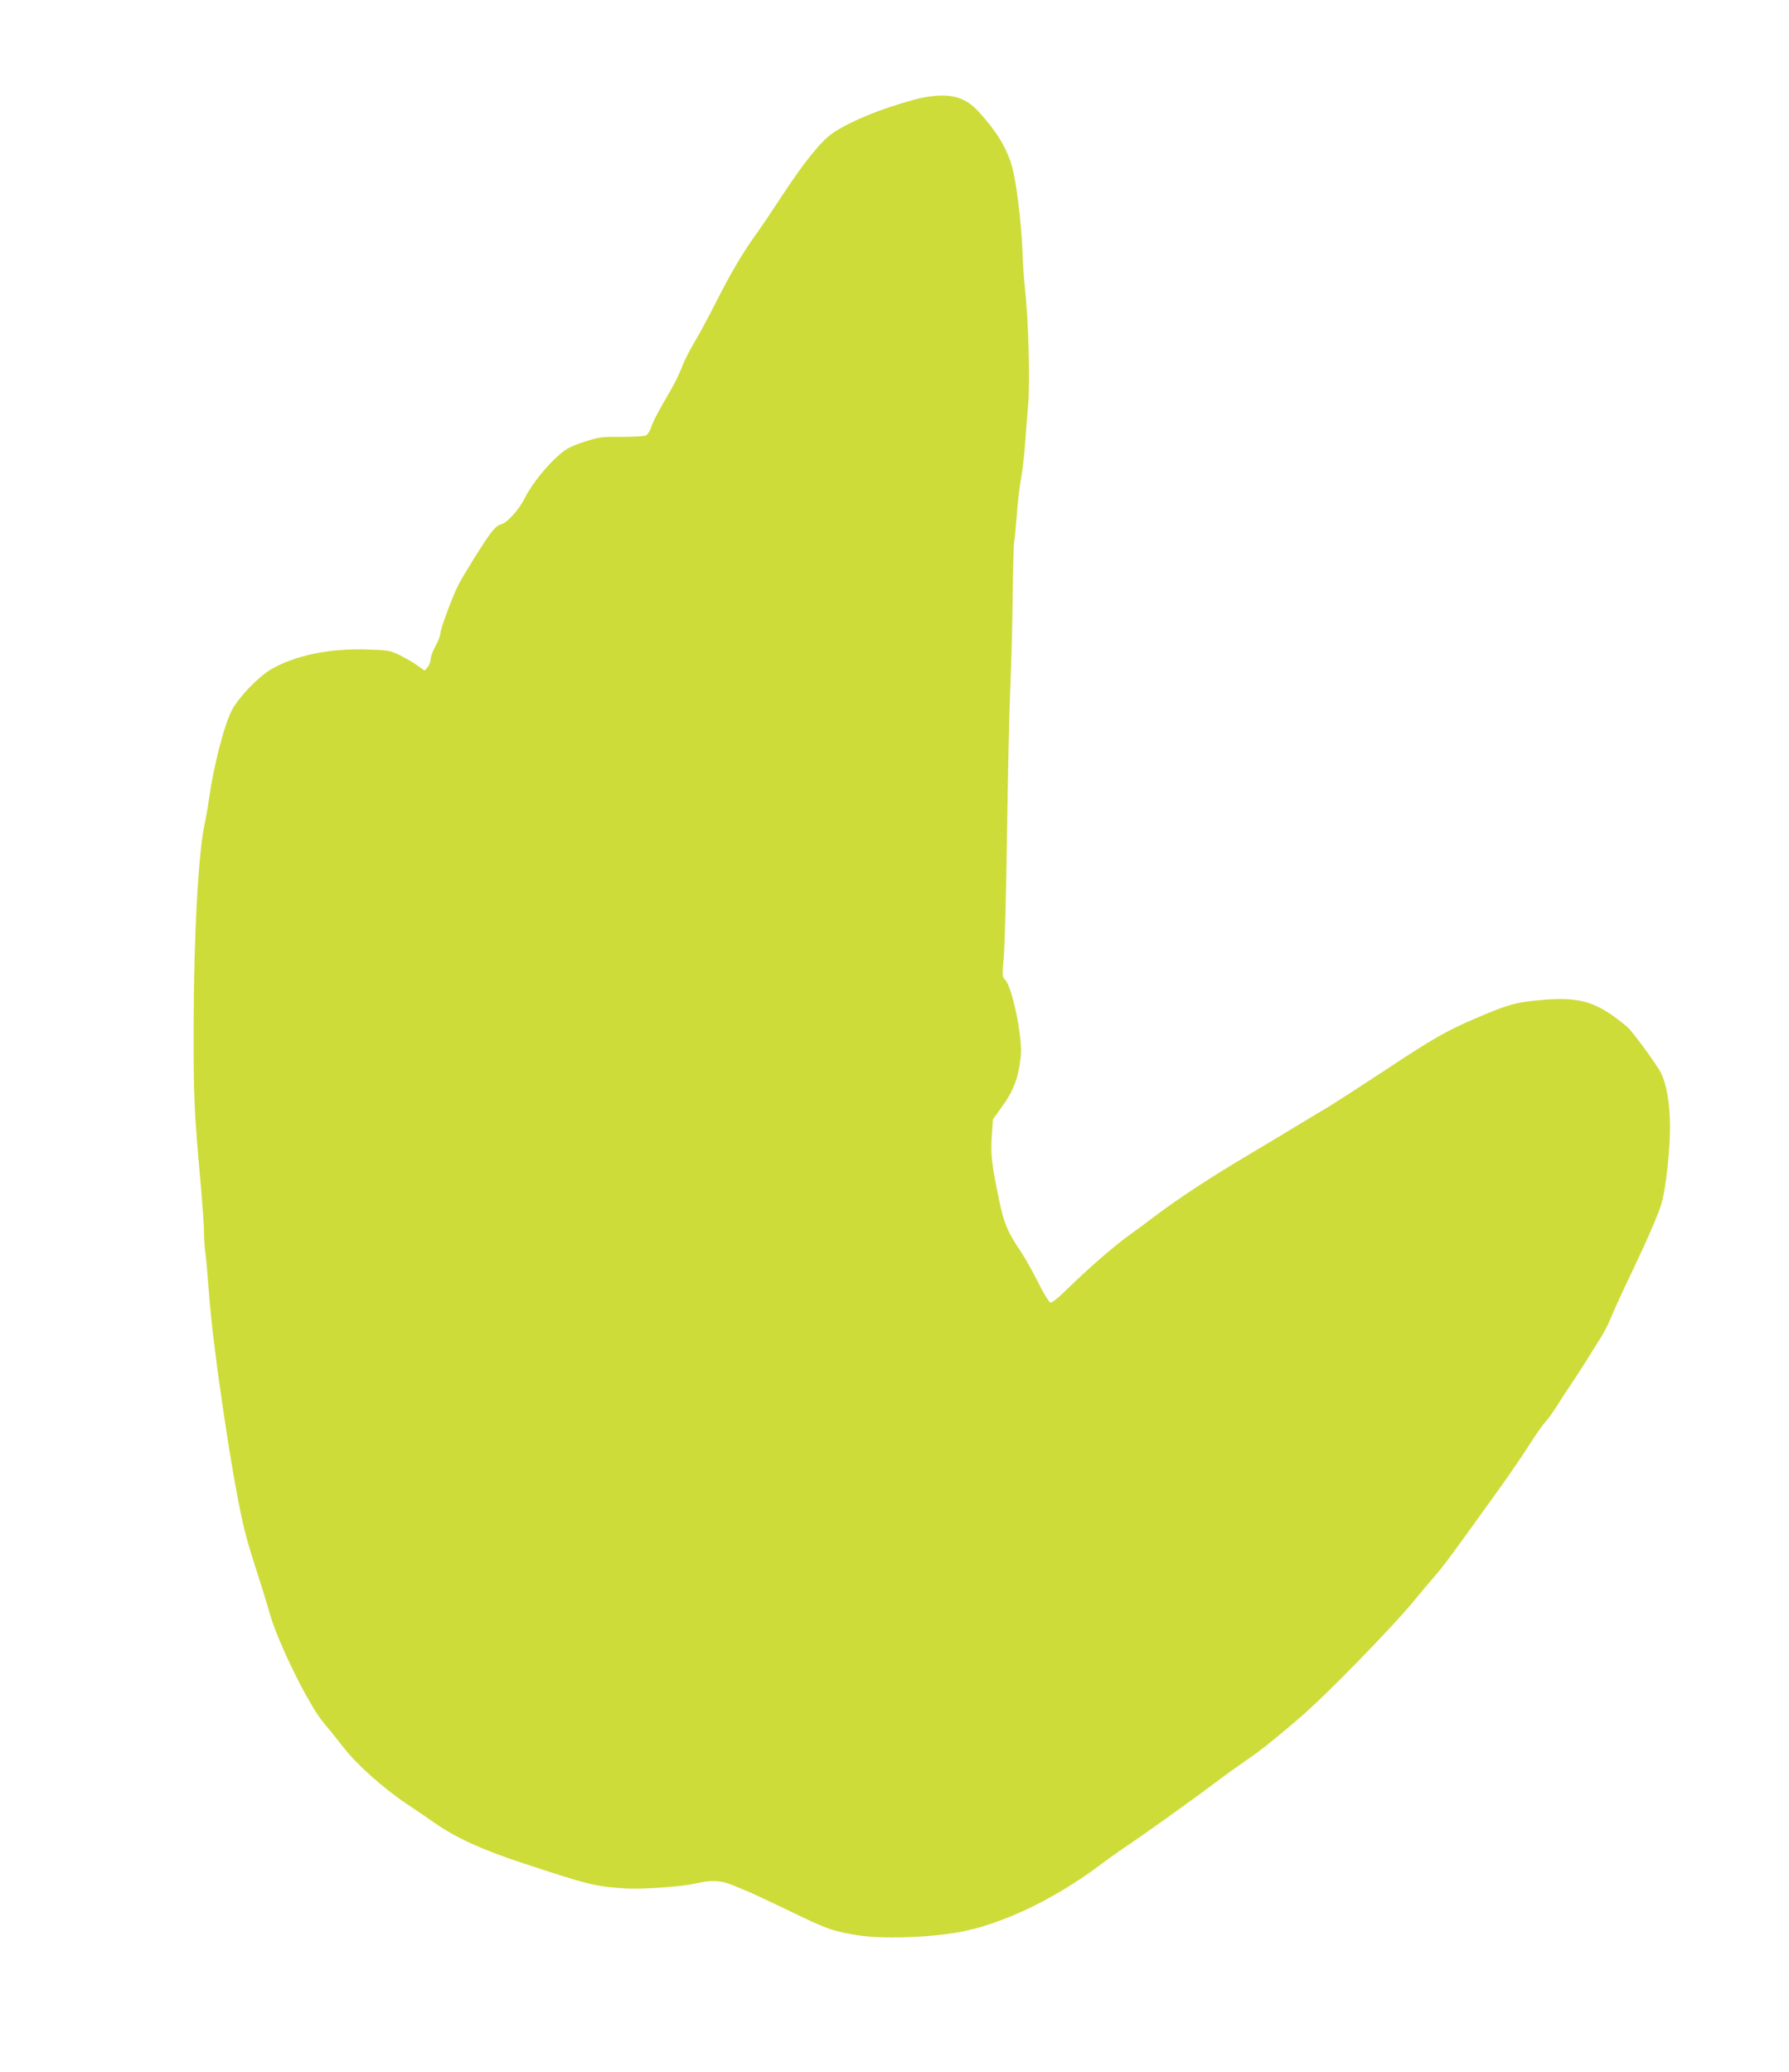
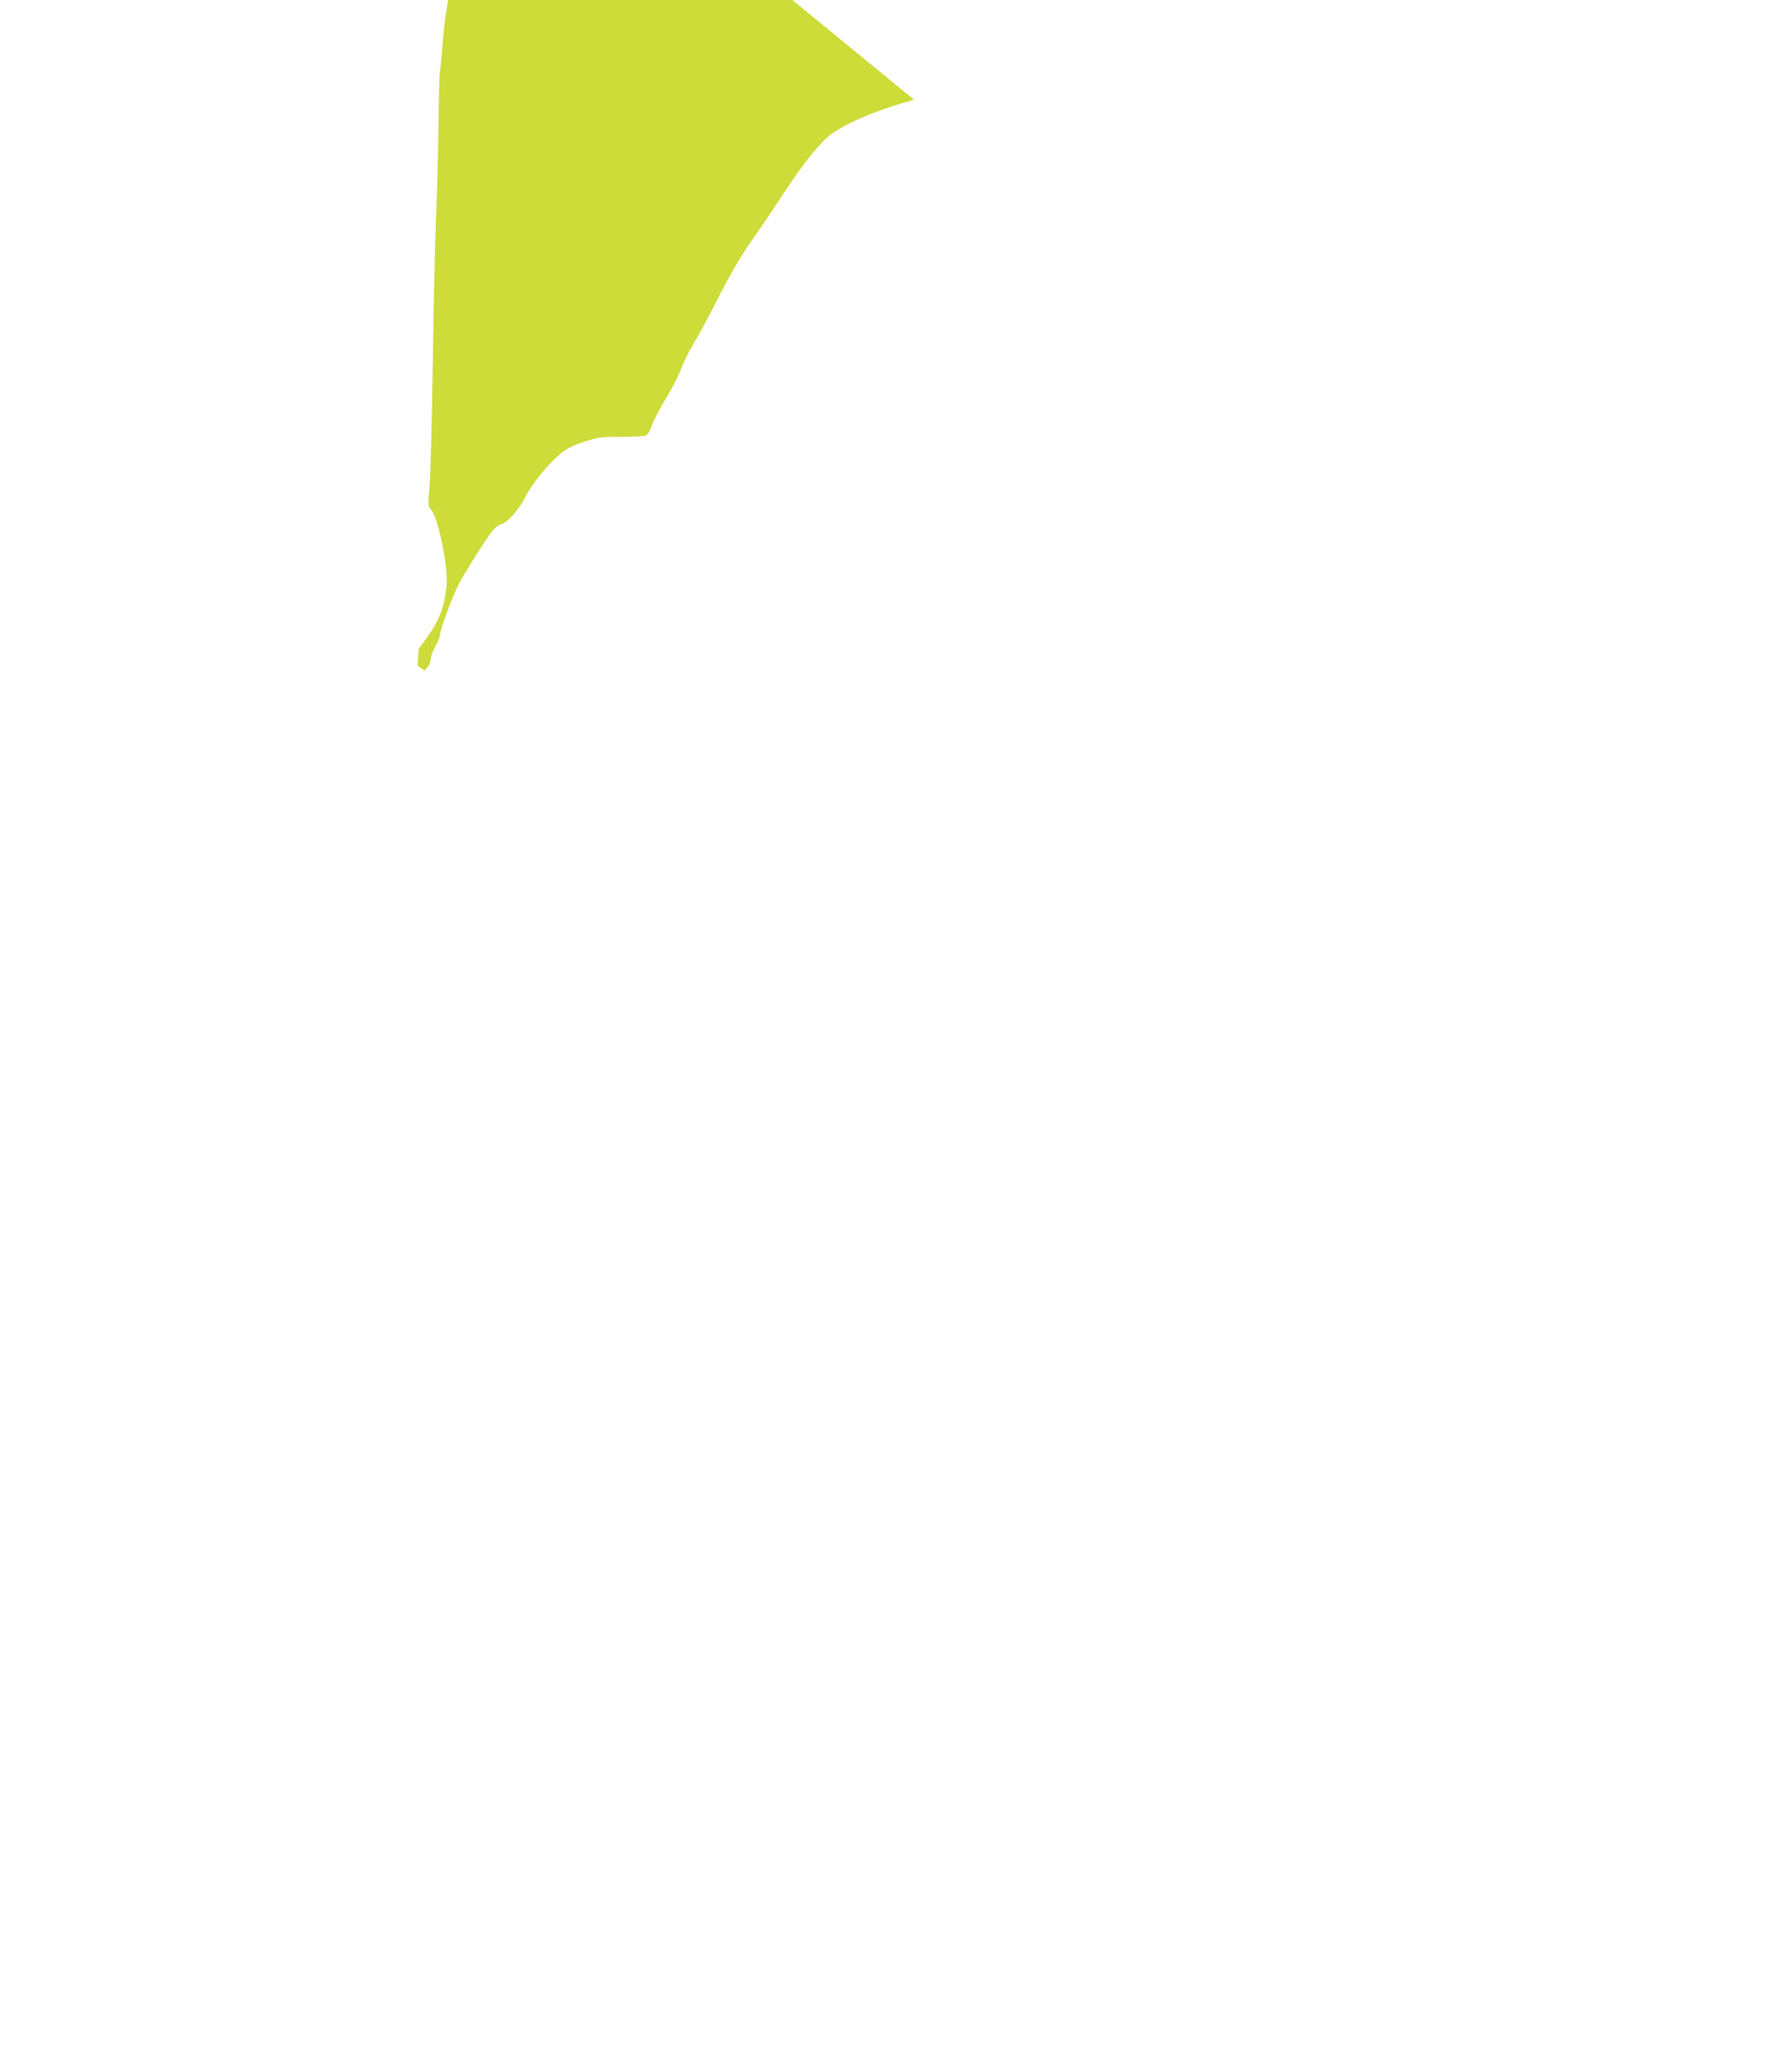
<svg xmlns="http://www.w3.org/2000/svg" version="1.0" width="1105pt" height="1280pt" viewBox="0 0 1105 1280" preserveAspectRatio="xMidYMid meet">
  <g transform="translate(0,1280) scale(0.1,-0.1)" fill="#cddc39" stroke="none">
-     <path d="M5646 12184 c-212 -58 -391 -132 -501 -205 -71 -49 -170 -169 -305 -374 -65 -99 -142 -214 -172 -255 -83 -115 -162 -251 -247 -420 -43 -85 -102 -195 -132 -245 -30 -49 -65 -119 -78 -155 -13 -36 -45 -101 -71 -145 -74 -126 -106 -187 -119 -228 -7 -20 -21 -42 -31 -47 -10 -5 -78 -9 -151 -9 -125 1 -141 -1 -232 -31 -73 -24 -110 -42 -146 -74 -83 -70 -177 -187 -221 -276 -35 -69 -106 -149 -143 -158 -23 -6 -44 -25 -75 -68 -49 -68 -154 -238 -189 -304 -36 -69 -113 -275 -113 -303 0 -13 -13 -48 -30 -78 -16 -30 -30 -66 -30 -80 0 -15 -8 -37 -18 -50 l-19 -22 -44 31 c-24 18 -73 46 -109 64 -62 30 -71 32 -215 36 -227 6 -438 -39 -584 -125 -78 -47 -196 -170 -238 -249 -49 -94 -112 -339 -143 -554 -6 -47 -18 -112 -25 -145 -39 -170 -68 -693 -69 -1240 -1 -452 2 -526 44 -995 11 -124 20 -255 20 -292 0 -37 4 -100 10 -140 5 -40 14 -143 20 -228 24 -345 151 -1197 220 -1470 11 -47 32 -119 45 -160 58 -180 88 -277 111 -358 54 -188 247 -578 338 -681 22 -26 75 -91 116 -144 84 -109 252 -258 395 -353 50 -33 126 -85 170 -116 130 -90 287 -163 529 -243 416 -138 462 -149 641 -161 112 -7 358 10 450 32 90 21 151 17 220 -12 33 -14 81 -34 106 -44 25 -11 139 -64 253 -119 224 -109 258 -121 416 -147 146 -23 430 -15 620 19 260 46 584 199 866 409 54 41 126 92 159 114 110 73 408 286 545 389 74 56 169 124 210 152 82 56 150 109 321 255 162 137 592 578 729 748 24 30 72 87 106 126 57 64 124 155 424 574 53 74 128 184 166 244 38 60 82 123 98 140 16 17 49 63 73 101 24 39 63 98 86 132 23 34 65 98 92 142 28 45 69 111 92 147 23 36 51 92 63 123 12 31 59 135 105 231 115 240 191 414 209 480 26 91 51 326 51 470 -1 144 -21 262 -56 332 -28 55 -176 256 -207 283 -190 159 -291 190 -547 166 -145 -14 -190 -27 -369 -103 -197 -83 -276 -128 -586 -333 -151 -99 -304 -198 -340 -220 -36 -21 -114 -68 -175 -105 -60 -37 -206 -124 -323 -194 -239 -142 -434 -270 -585 -384 -56 -43 -127 -95 -157 -116 -85 -61 -244 -199 -362 -314 -70 -69 -111 -103 -121 -99 -8 3 -43 60 -76 127 -34 67 -79 148 -100 179 -88 130 -110 183 -140 328 -46 222 -53 282 -45 395 l7 103 47 65 c81 111 110 187 125 325 12 112 -51 422 -96 471 -19 20 -19 28 -9 140 6 65 15 409 20 764 5 355 14 758 20 895 6 138 13 392 15 565 2 173 6 326 9 340 3 14 10 88 16 165 6 77 17 176 25 220 9 44 20 136 25 205 5 69 14 188 21 265 12 143 1 530 -21 720 -5 44 -12 148 -15 230 -7 176 -38 424 -64 516 -26 91 -71 175 -139 260 -80 100 -118 134 -175 158 -67 29 -175 27 -291 -5z" />
+     <path d="M5646 12184 c-212 -58 -391 -132 -501 -205 -71 -49 -170 -169 -305 -374 -65 -99 -142 -214 -172 -255 -83 -115 -162 -251 -247 -420 -43 -85 -102 -195 -132 -245 -30 -49 -65 -119 -78 -155 -13 -36 -45 -101 -71 -145 -74 -126 -106 -187 -119 -228 -7 -20 -21 -42 -31 -47 -10 -5 -78 -9 -151 -9 -125 1 -141 -1 -232 -31 -73 -24 -110 -42 -146 -74 -83 -70 -177 -187 -221 -276 -35 -69 -106 -149 -143 -158 -23 -6 -44 -25 -75 -68 -49 -68 -154 -238 -189 -304 -36 -69 -113 -275 -113 -303 0 -13 -13 -48 -30 -78 -16 -30 -30 -66 -30 -80 0 -15 -8 -37 -18 -50 l-19 -22 -44 31 l7 103 47 65 c81 111 110 187 125 325 12 112 -51 422 -96 471 -19 20 -19 28 -9 140 6 65 15 409 20 764 5 355 14 758 20 895 6 138 13 392 15 565 2 173 6 326 9 340 3 14 10 88 16 165 6 77 17 176 25 220 9 44 20 136 25 205 5 69 14 188 21 265 12 143 1 530 -21 720 -5 44 -12 148 -15 230 -7 176 -38 424 -64 516 -26 91 -71 175 -139 260 -80 100 -118 134 -175 158 -67 29 -175 27 -291 -5z" />
  </g>
</svg>